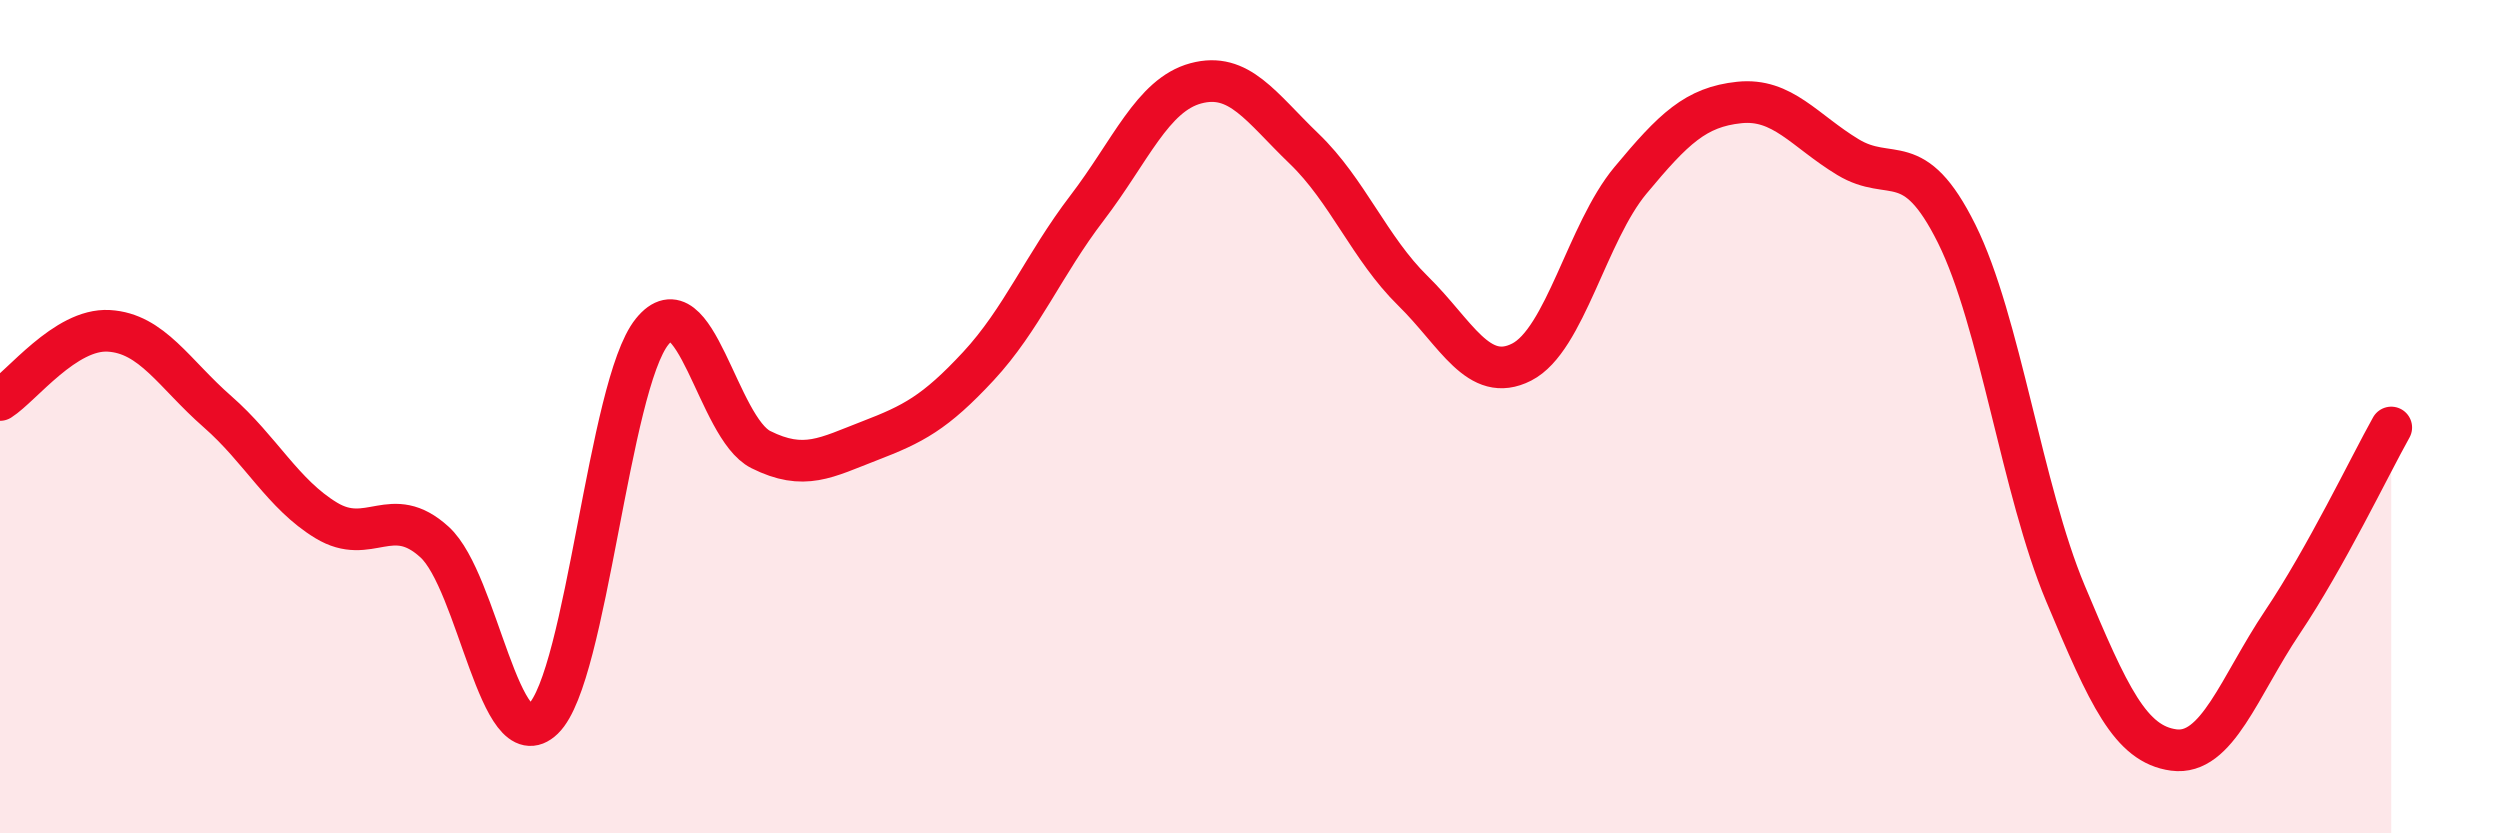
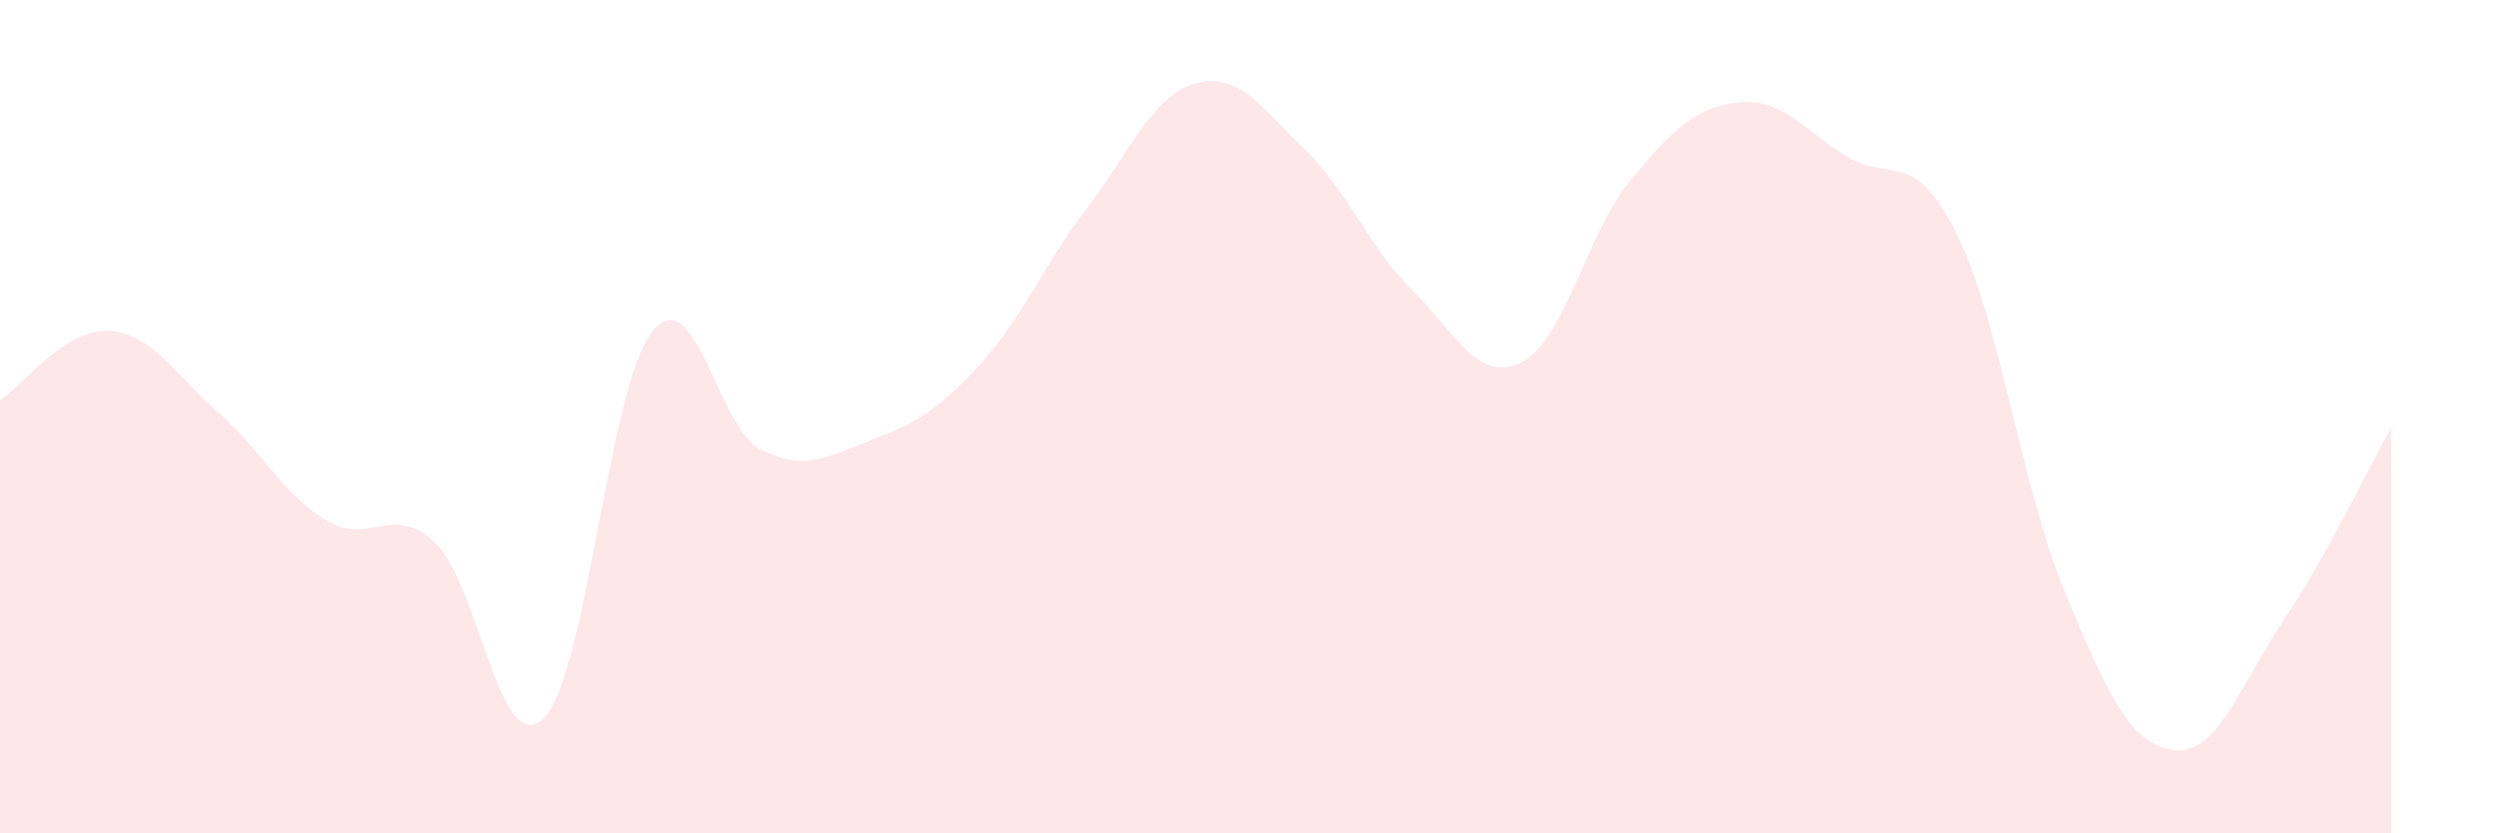
<svg xmlns="http://www.w3.org/2000/svg" width="60" height="20" viewBox="0 0 60 20">
  <path d="M 0,9.6 C 0.52,9.27 1.57,7.88 2.61,7.94 C 3.65,8 4.18,8.97 5.22,9.88 C 6.26,10.79 6.79,11.86 7.83,12.49 C 8.87,13.12 9.39,12.06 10.43,13.01 C 11.47,13.96 12,18.26 13.04,17.25 C 14.08,16.24 14.61,9.25 15.65,7.96 C 16.69,6.67 17.22,10.27 18.26,10.79 C 19.3,11.31 19.83,10.98 20.87,10.58 C 21.91,10.18 22.44,9.91 23.48,8.79 C 24.52,7.67 25.05,6.35 26.09,4.99 C 27.13,3.63 27.66,2.28 28.7,2 C 29.74,1.72 30.26,2.57 31.3,3.57 C 32.34,4.57 32.87,5.96 33.91,6.98 C 34.95,8 35.48,9.22 36.52,8.69 C 37.56,8.16 38.09,5.58 39.13,4.33 C 40.17,3.08 40.7,2.57 41.74,2.46 C 42.78,2.35 43.31,3.14 44.35,3.77 C 45.39,4.4 45.92,3.52 46.96,5.61 C 48,7.7 48.53,11.76 49.57,14.24 C 50.61,16.72 51.13,17.86 52.17,18 C 53.21,18.14 53.74,16.48 54.78,14.93 C 55.82,13.38 56.87,11.19 57.39,10.26L57.39 20L0 20Z" fill="#EB0A25" opacity="0.1" stroke-linecap="round" stroke-linejoin="round" />
-   <path d="M 0,9.6 C 0.52,9.27 1.57,7.88 2.61,7.94 C 3.65,8 4.18,8.97 5.22,9.88 C 6.26,10.79 6.79,11.86 7.83,12.49 C 8.87,13.12 9.39,12.06 10.43,13.01 C 11.47,13.96 12,18.26 13.04,17.25 C 14.08,16.24 14.61,9.25 15.65,7.96 C 16.69,6.67 17.22,10.27 18.26,10.79 C 19.3,11.31 19.83,10.98 20.87,10.58 C 21.91,10.18 22.44,9.91 23.48,8.79 C 24.52,7.67 25.05,6.35 26.09,4.99 C 27.13,3.63 27.66,2.28 28.7,2 C 29.74,1.72 30.26,2.57 31.3,3.57 C 32.34,4.57 32.87,5.96 33.91,6.98 C 34.95,8 35.48,9.22 36.52,8.69 C 37.56,8.16 38.09,5.58 39.13,4.33 C 40.17,3.08 40.7,2.57 41.74,2.46 C 42.78,2.35 43.31,3.14 44.35,3.77 C 45.39,4.4 45.92,3.52 46.96,5.61 C 48,7.7 48.53,11.76 49.57,14.24 C 50.61,16.72 51.13,17.86 52.17,18 C 53.21,18.14 53.74,16.48 54.78,14.93 C 55.82,13.38 56.87,11.19 57.39,10.26" stroke="#EB0A25" stroke-width="1" fill="none" stroke-linecap="round" stroke-linejoin="round" />
</svg>